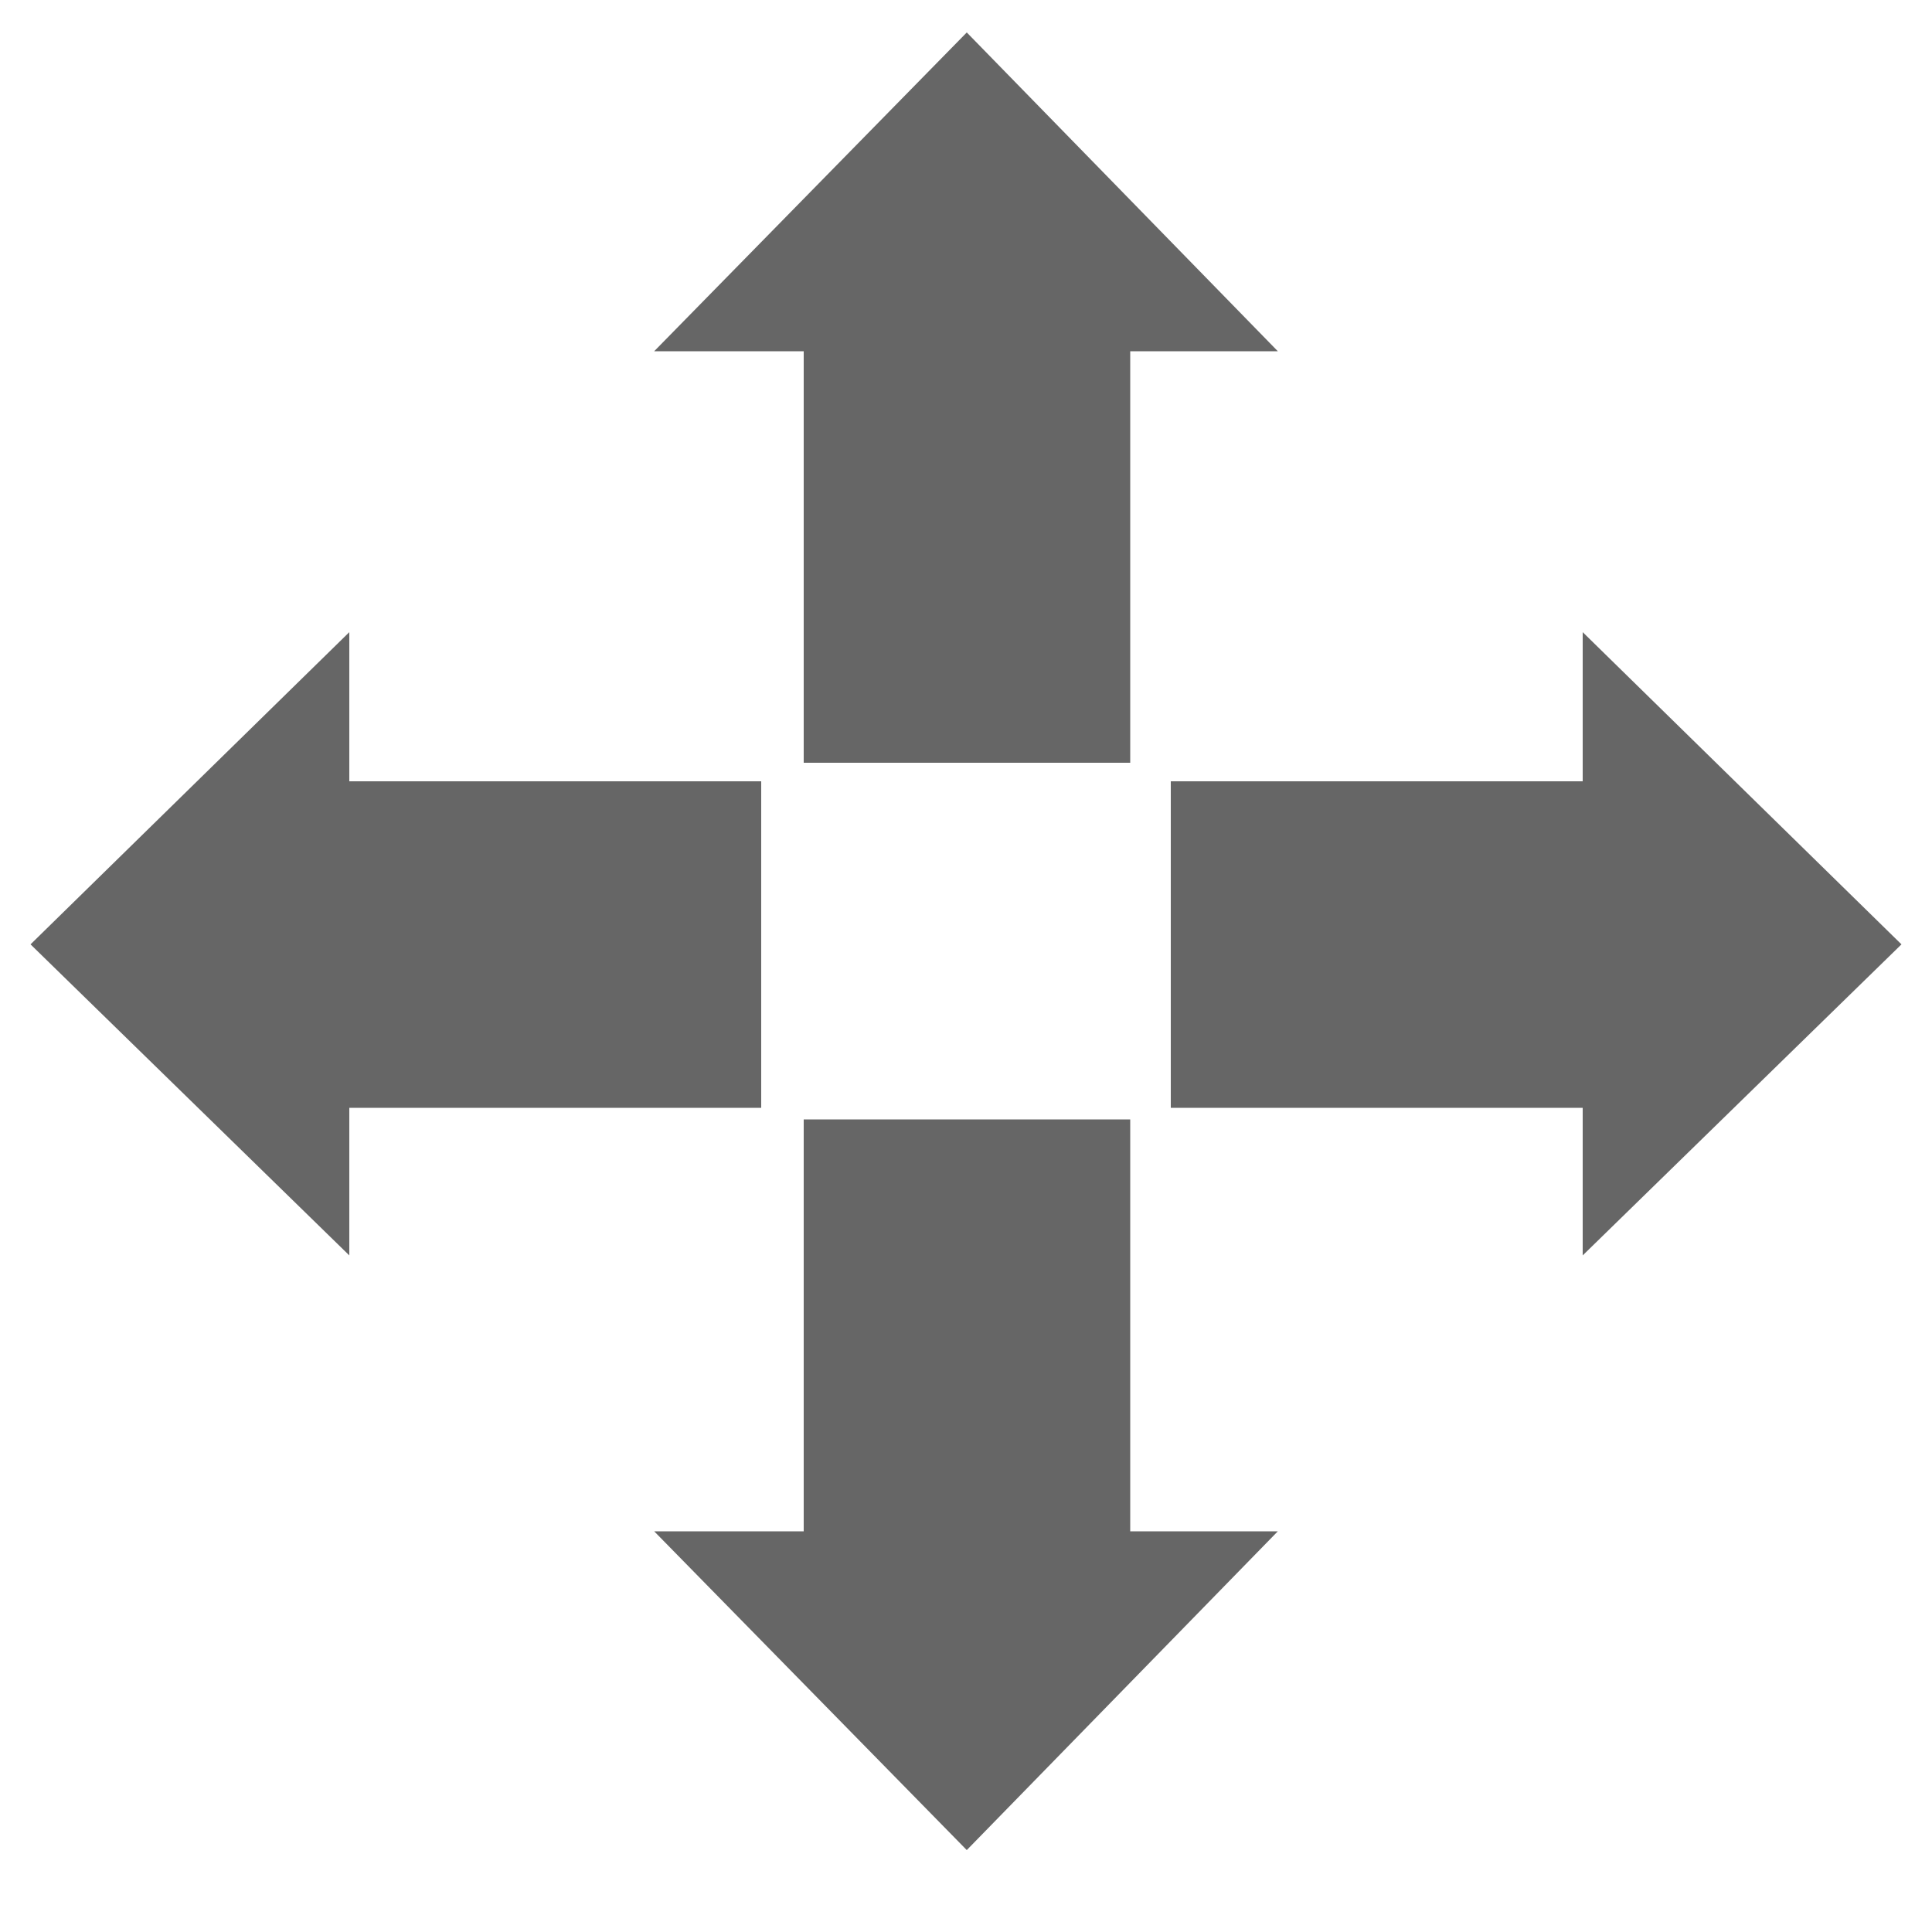
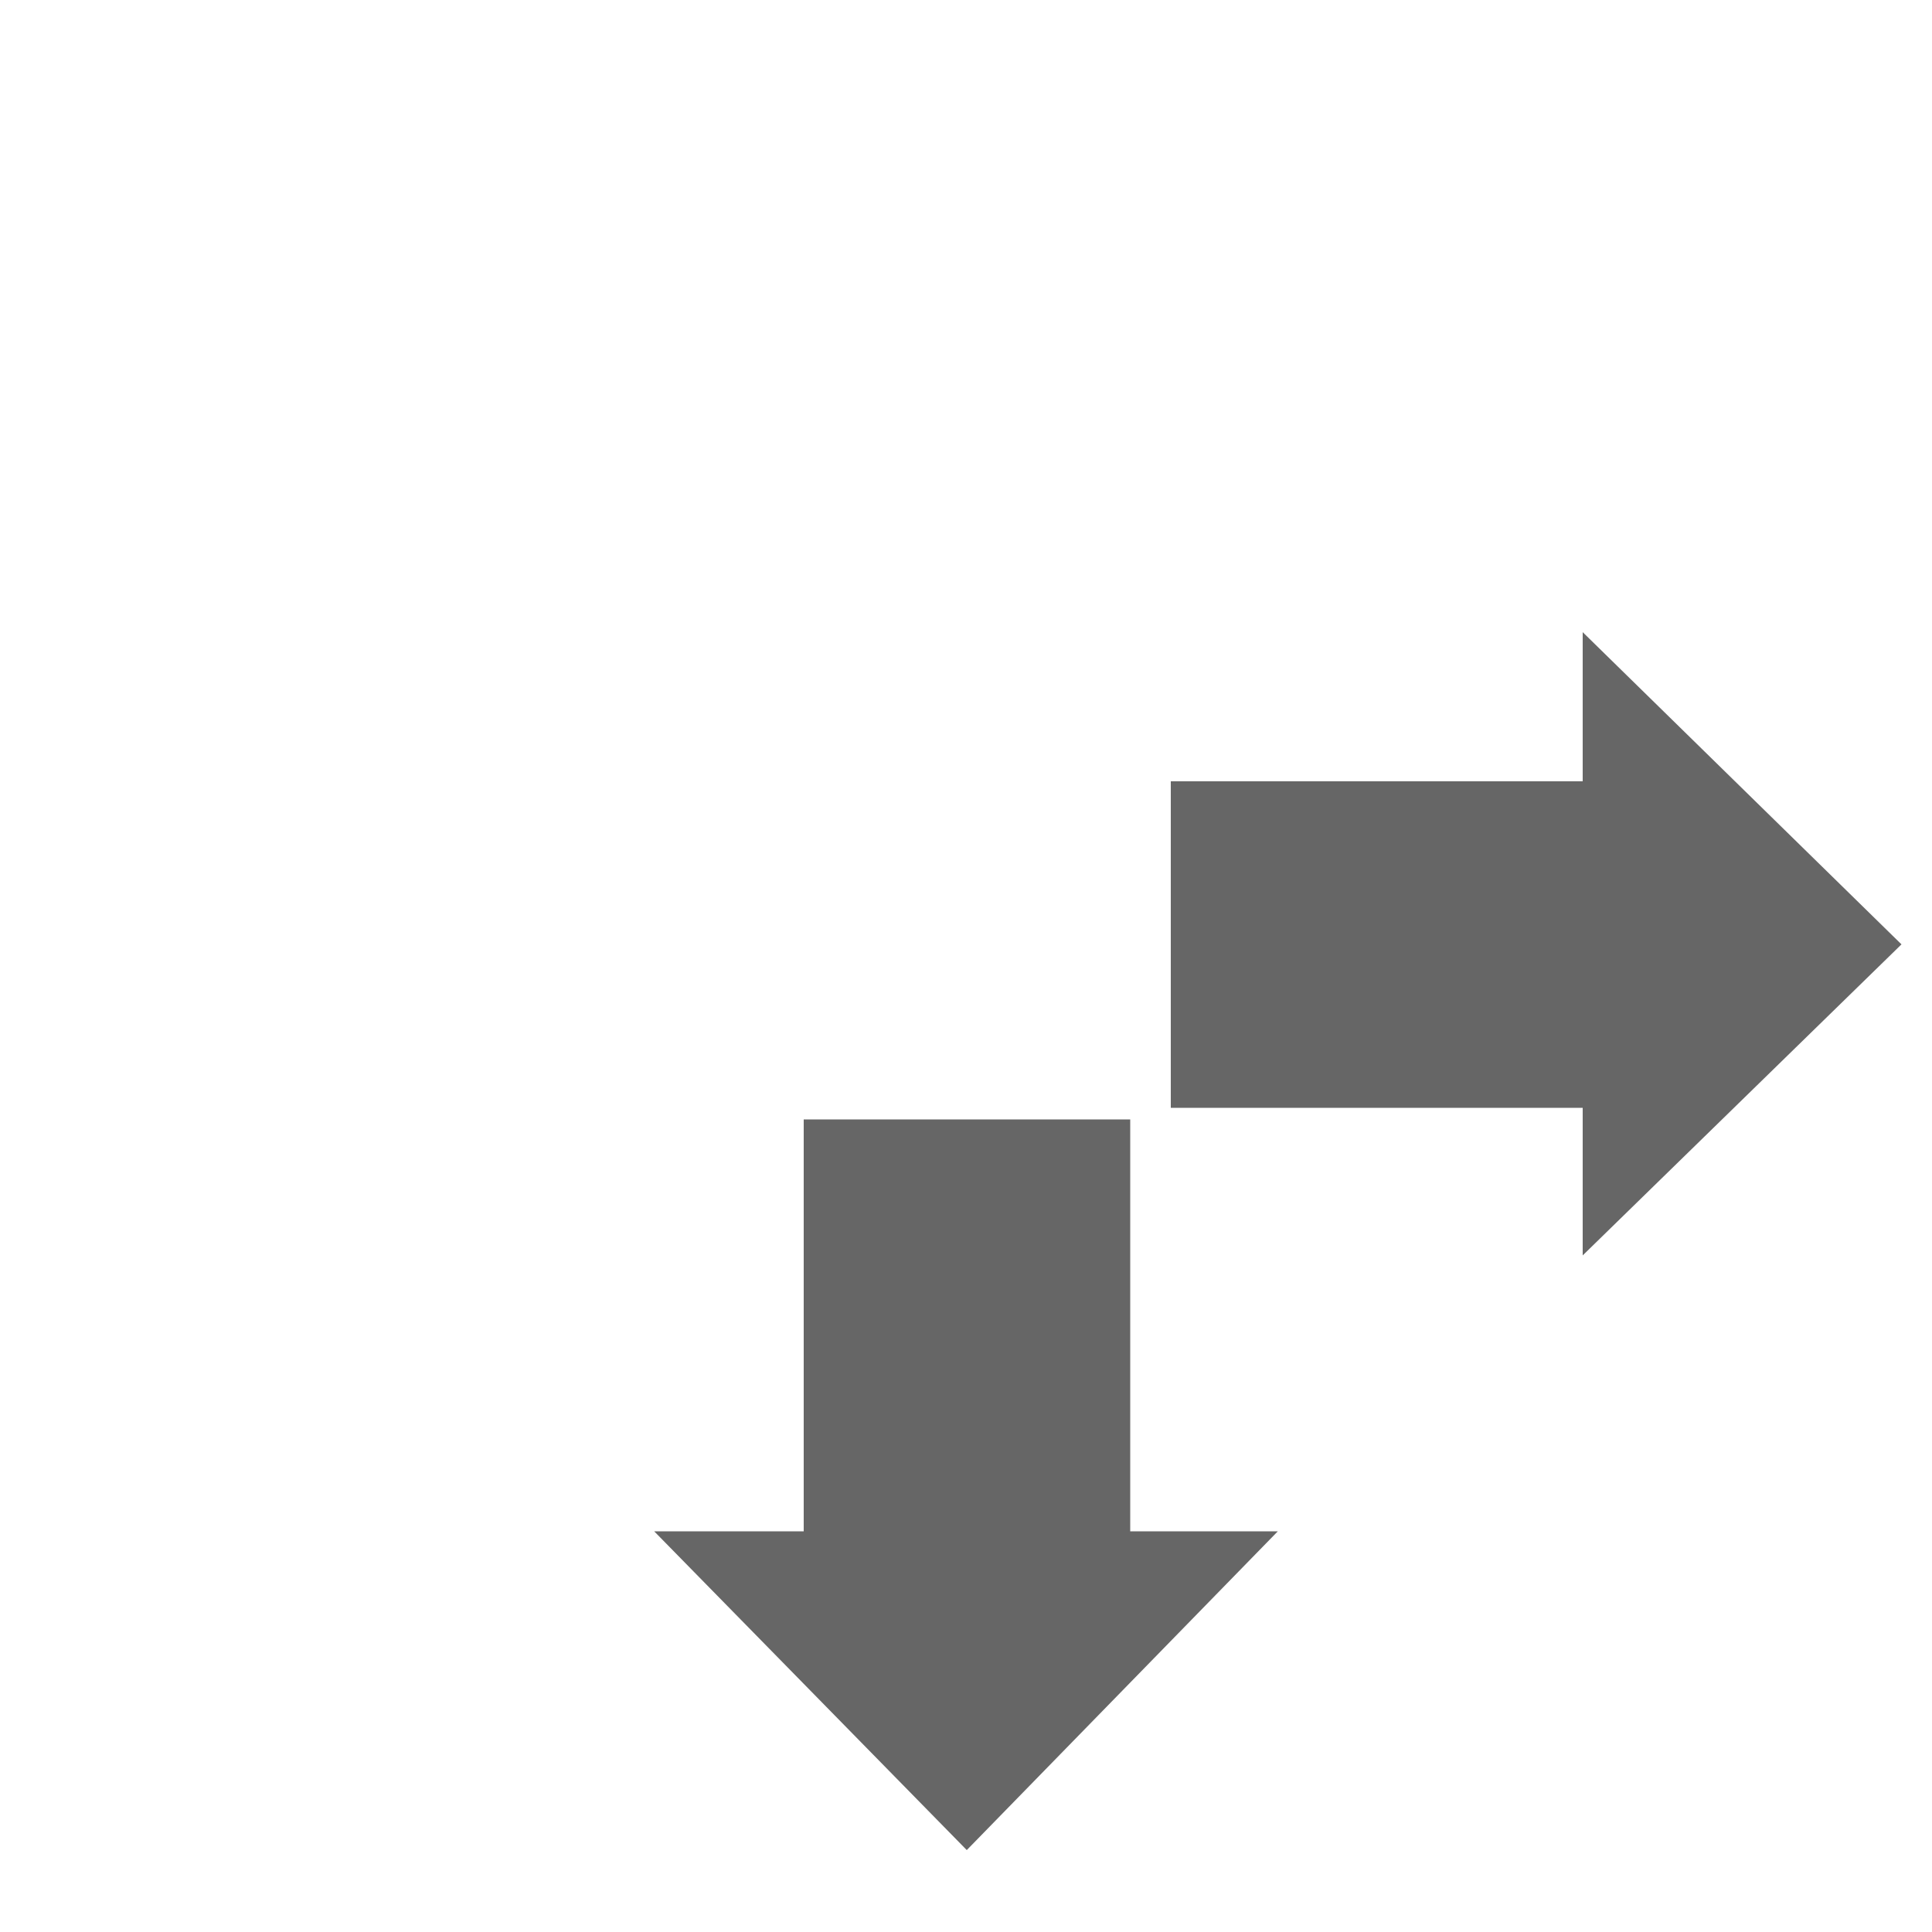
<svg xmlns="http://www.w3.org/2000/svg" version="1.1" id="Layer_1" x="0px" y="0px" viewBox="0 0 500 500" style="enable-background:new 0 0 500 500;" xml:space="preserve">
  <style type="text/css">
	.st0{fill:#666666;}
</style>
-   <polygon id="uparrow" class="st0" points="250.2,8.4 169.3,90.9 208,90.9 208,197.4 292.5,197.4 292.5,90.9 330.7,90.9 " />
  <polygon id="rightarrow" class="st0" points="492.1,244.4 409.6,163.6 409.6,202.2 303,202.2 303,286.7 409.6,286.7 409.6,324.9 " />
-   <polygon id="leftarrow" class="st0" points="90.4,324.9 90.4,286.7 197,286.7 197,202.2 90.4,202.2 90.4,163.6 7.9,244.4 " />
  <polygon id="downarrow" class="st0" points="330.7,396.3 292.5,396.3 292.5,289.7 208,289.7 208,396.3 169.3,396.3 250.2,478.8 " />
</svg>